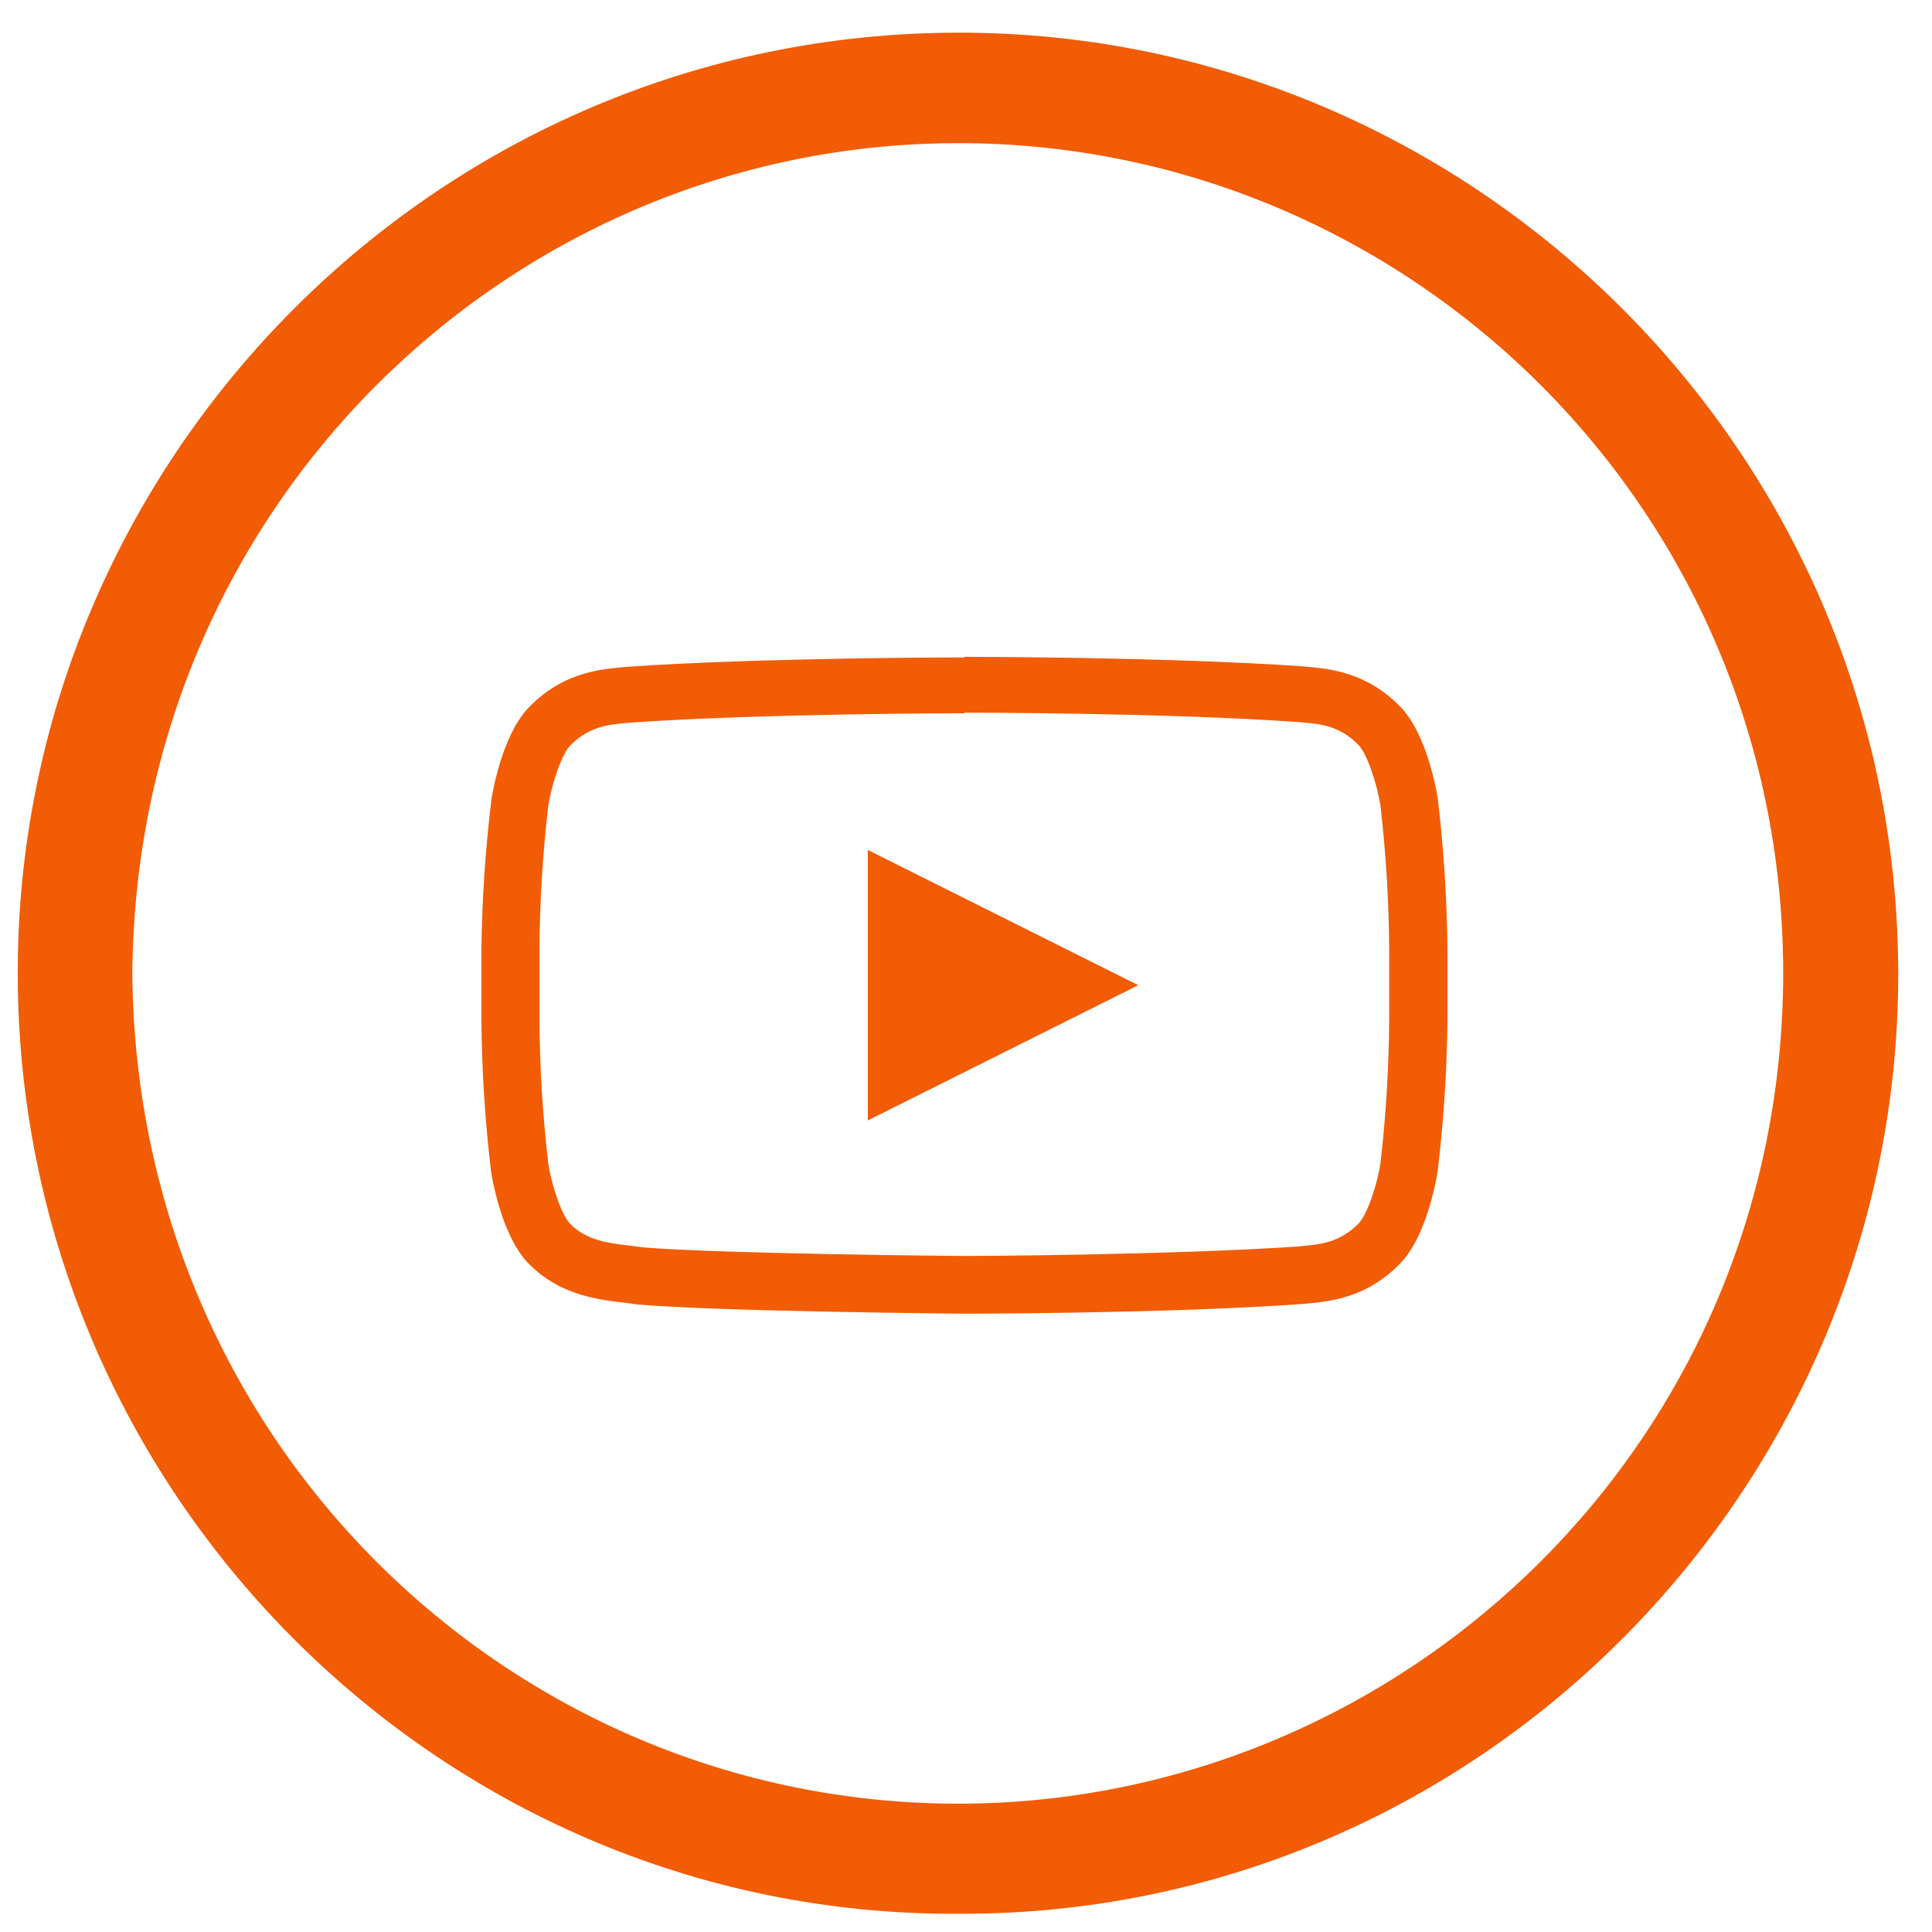
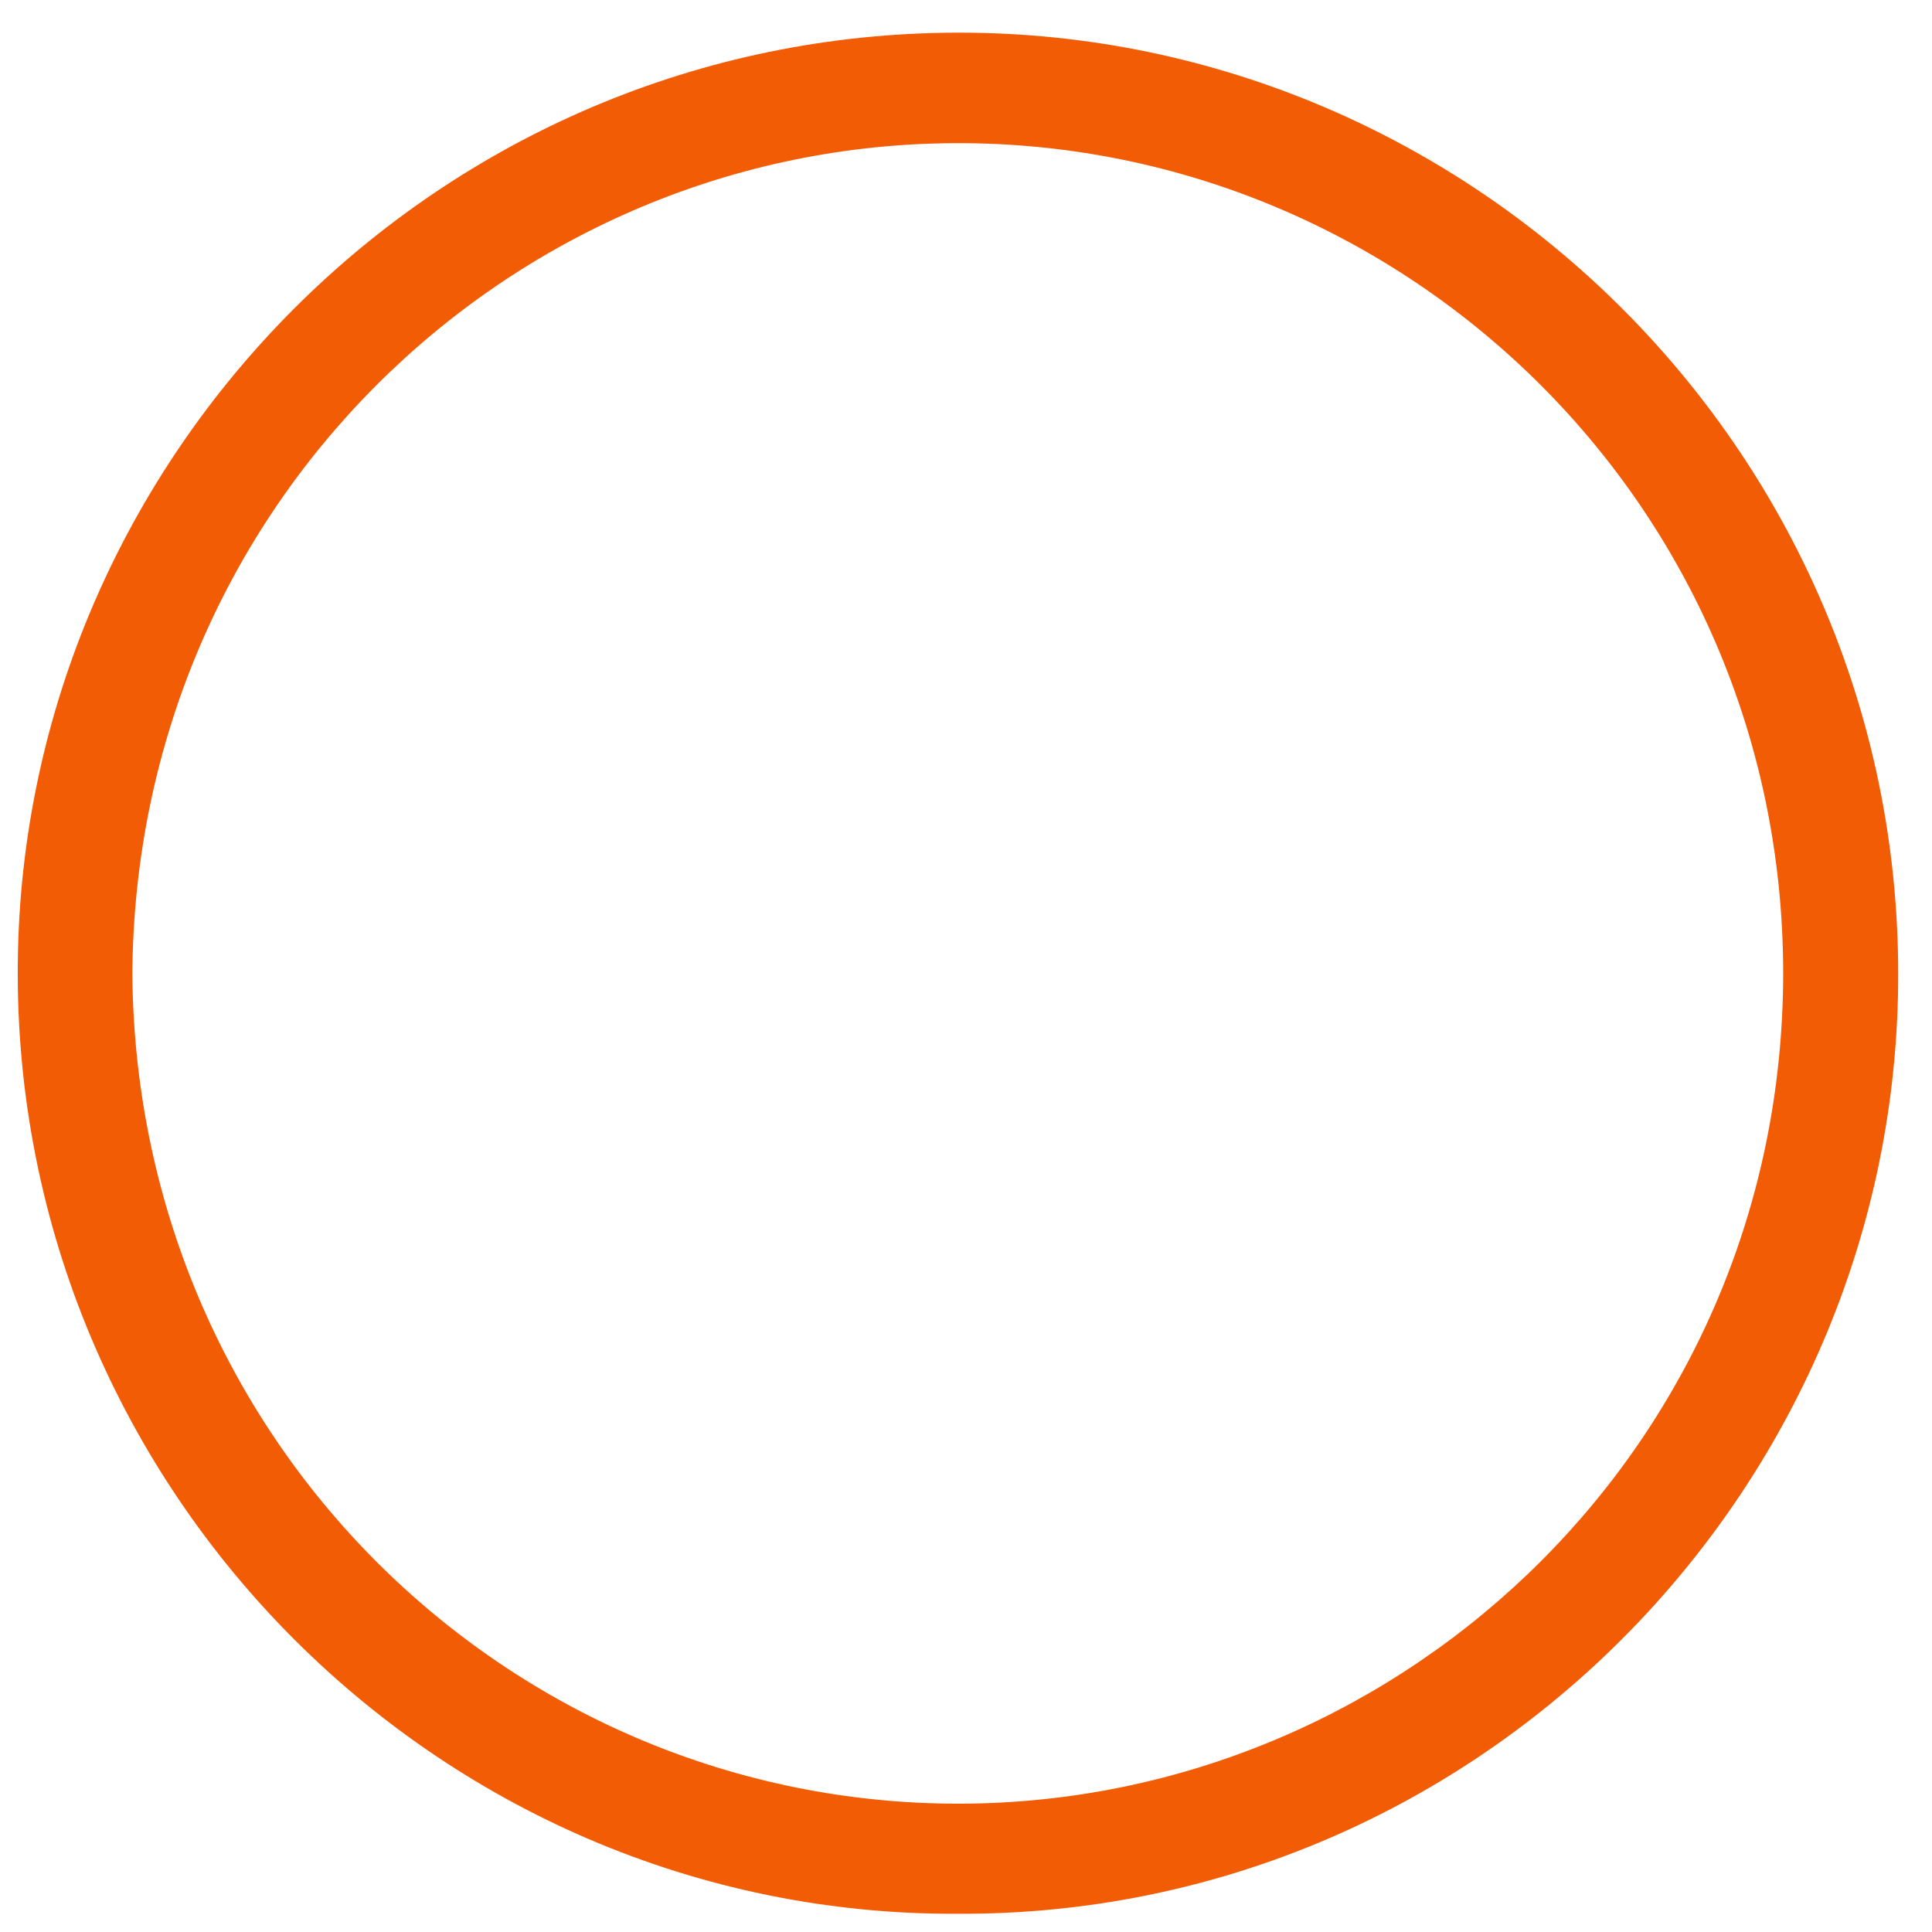
<svg xmlns="http://www.w3.org/2000/svg" width="32" height="32" viewBox="0 0 32 32" fill="none">
-   <path d="M15.974 11.804C16.007 11.804 19.308 11.804 21.486 11.958L21.582 11.966C21.873 11.992 22.188 12.022 22.496 12.334C22.641 12.476 22.807 12.98 22.864 13.34C22.956 14.13 23.004 14.924 23.009 15.719V16.892C23.004 17.688 22.956 18.483 22.864 19.273C22.81 19.625 22.64 20.136 22.497 20.27C22.19 20.58 21.869 20.61 21.585 20.637L21.486 20.647C19.345 20.789 16.12 20.803 15.975 20.803C15.808 20.803 11.902 20.765 10.656 20.661C10.582 20.65 10.51 20.64 10.426 20.631C10.094 20.593 9.718 20.549 9.447 20.274C9.302 20.131 9.136 19.629 9.081 19.27C8.989 18.48 8.94 17.686 8.935 16.891V15.729C8.94 14.934 8.989 14.14 9.081 13.35C9.137 12.987 9.306 12.483 9.449 12.344C9.757 12.032 10.078 12.003 10.362 11.976L10.458 11.968C12.64 11.816 15.937 11.814 15.969 11.814H15.974M15.974 10.889C15.974 10.889 12.615 10.889 10.377 11.045C10.064 11.081 9.383 11.084 8.777 11.699C8.298 12.168 8.141 13.235 8.141 13.235C8.039 14.063 7.983 14.896 7.974 15.729V16.902C7.981 17.739 8.034 18.575 8.134 19.407C8.134 19.407 8.289 20.473 8.769 20.942C9.379 21.556 10.177 21.538 10.534 21.604C11.814 21.722 15.974 21.759 15.974 21.759C15.974 21.759 19.335 21.759 21.575 21.598C21.888 21.562 22.57 21.558 23.175 20.943C23.654 20.474 23.811 19.408 23.811 19.408C23.911 18.577 23.966 17.741 23.974 16.904V15.731C23.967 14.894 23.913 14.058 23.814 13.226C23.814 13.226 23.658 12.16 23.178 11.69C22.57 11.075 21.888 11.071 21.578 11.037C19.335 10.879 15.974 10.879 15.974 10.879V10.889Z" fill="#F25C05" />
-   <path d="M14.374 14.078V18.558L18.854 16.318L14.374 14.078Z" fill="#F25C05" />
  <path d="M15.867 31.698C7.204 31.742 0.098 24.542 0.298 15.755C0.485 7.38 7.429 0.442 16.073 0.542C24.61 0.642 31.66 7.755 31.435 16.542C31.223 24.88 24.348 31.736 15.867 31.698ZM2.192 16.136C2.26 23.967 8.592 29.986 16.079 29.873C23.342 29.761 29.529 23.848 29.535 16.123C29.535 8.298 23.154 2.248 15.648 2.373C8.373 2.492 2.242 8.417 2.192 16.136Z" fill="#F25C05" />
</svg>